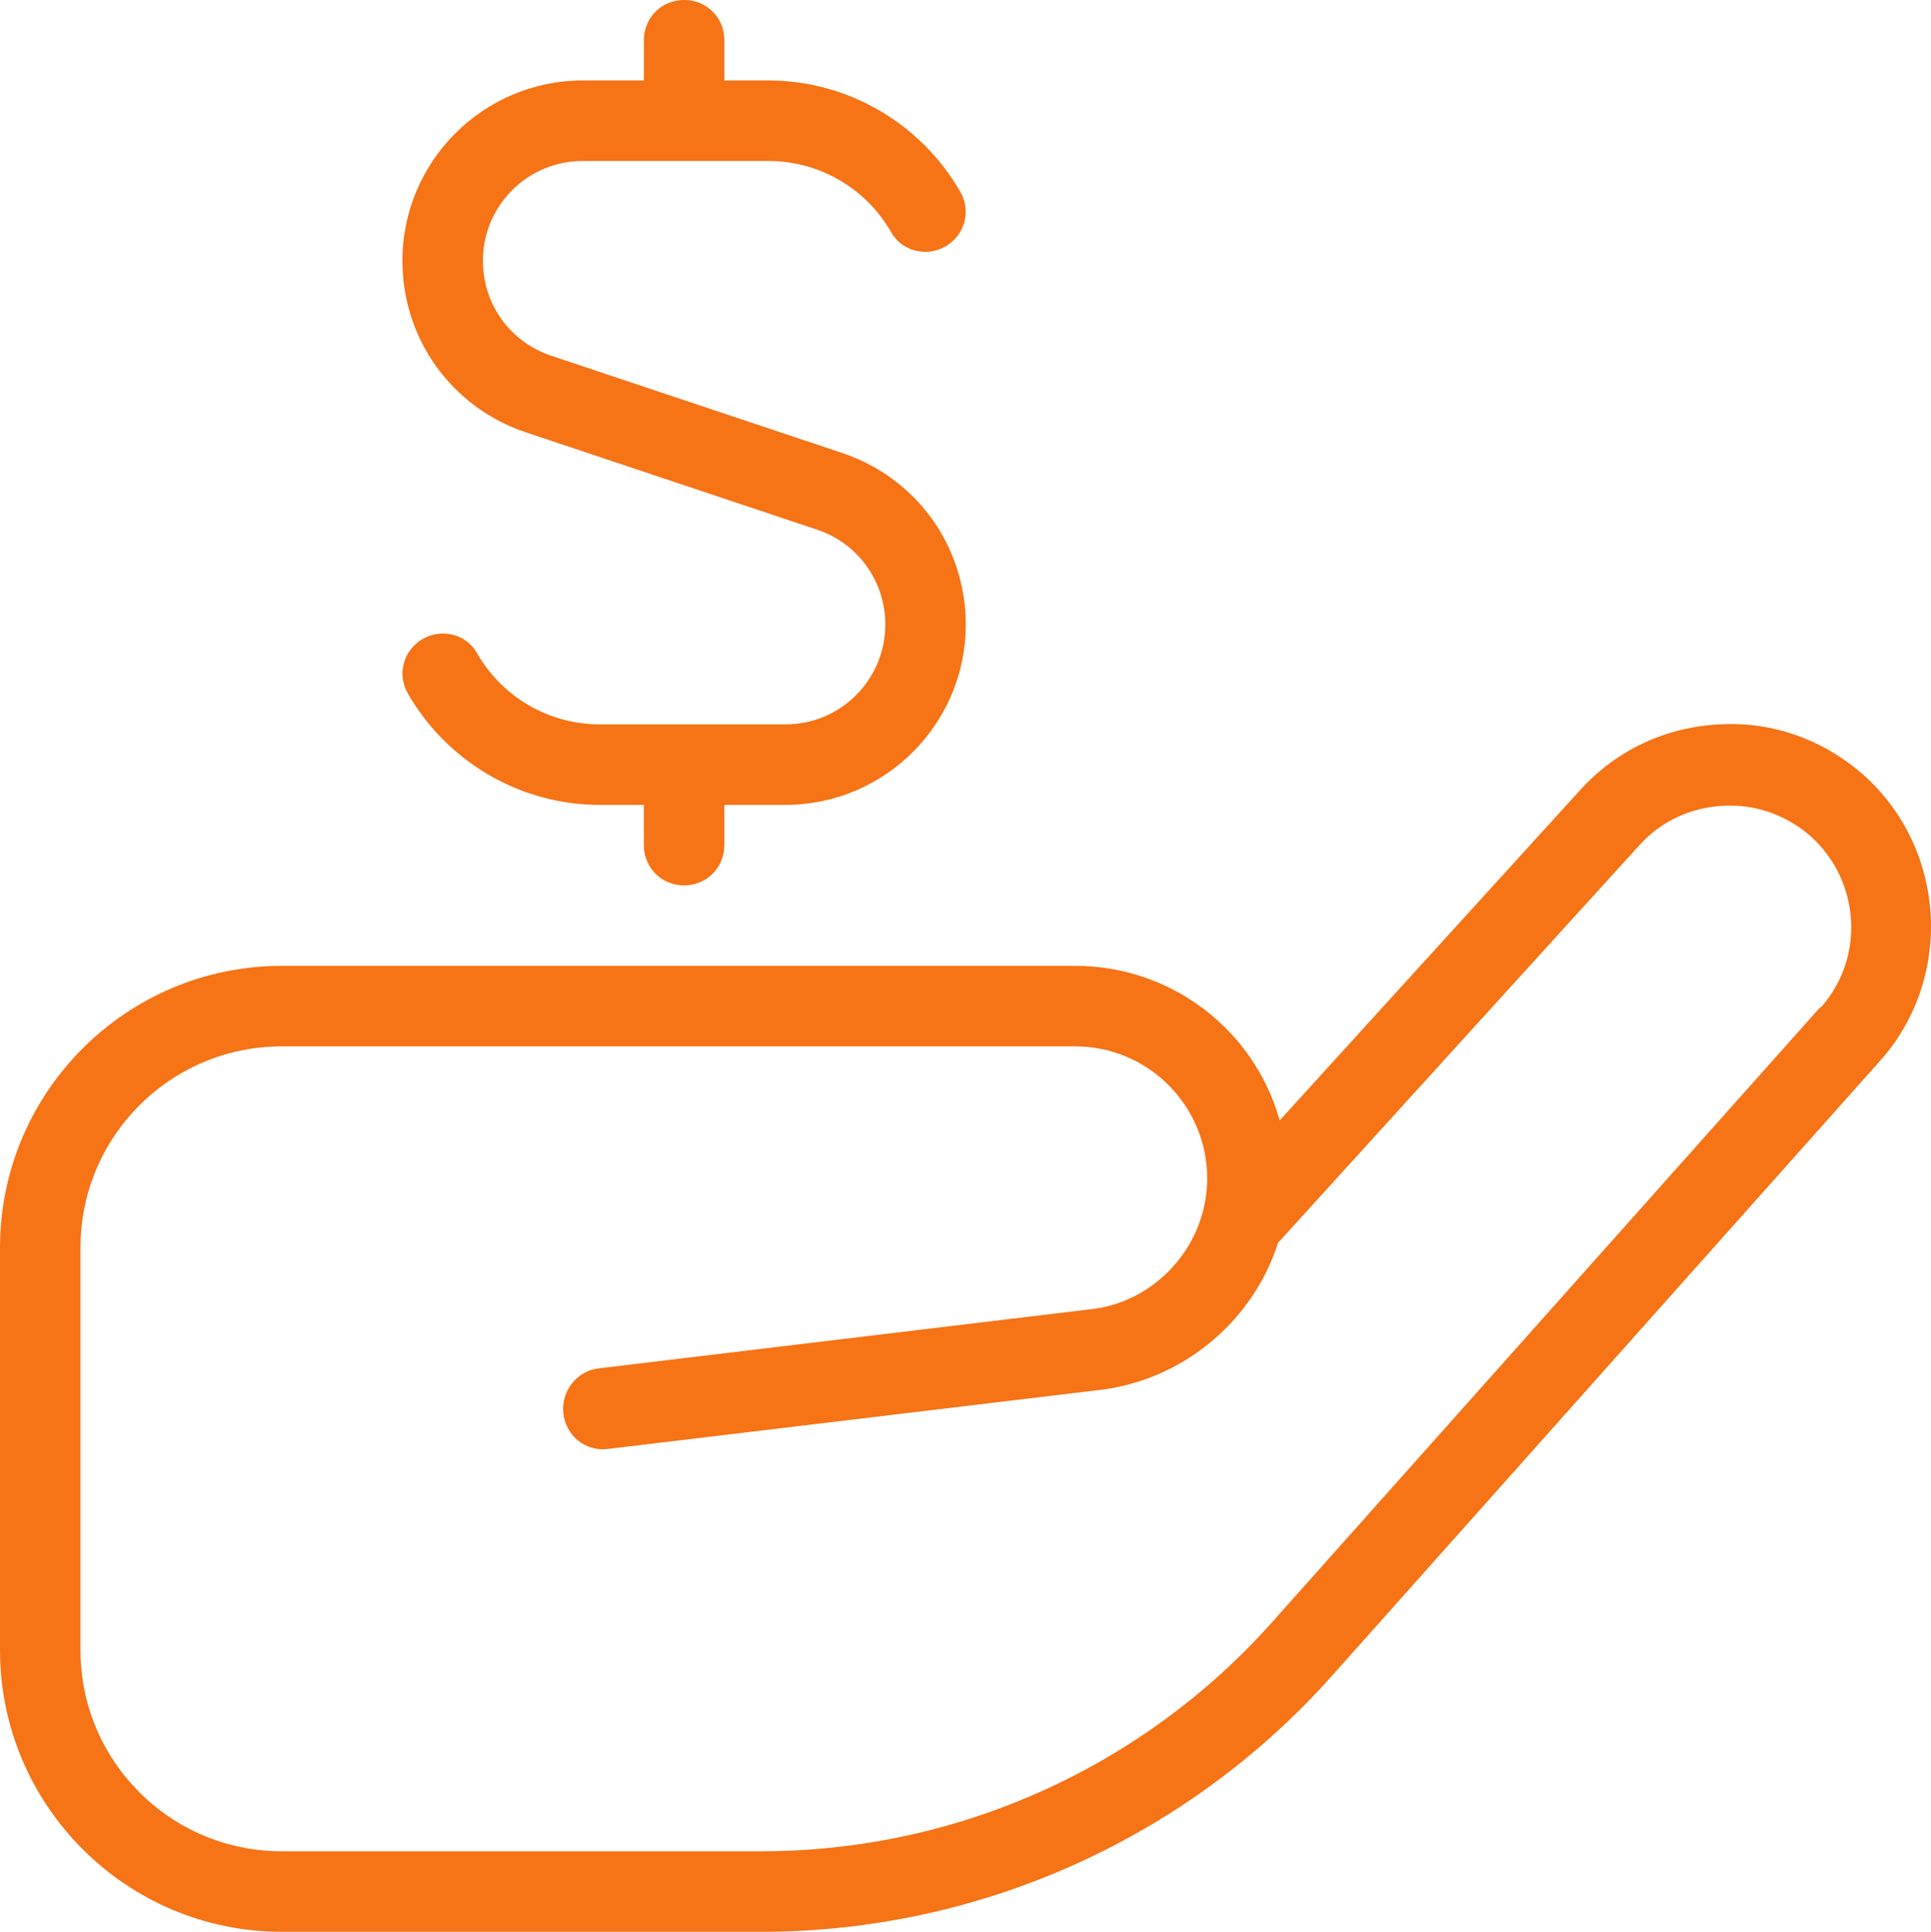
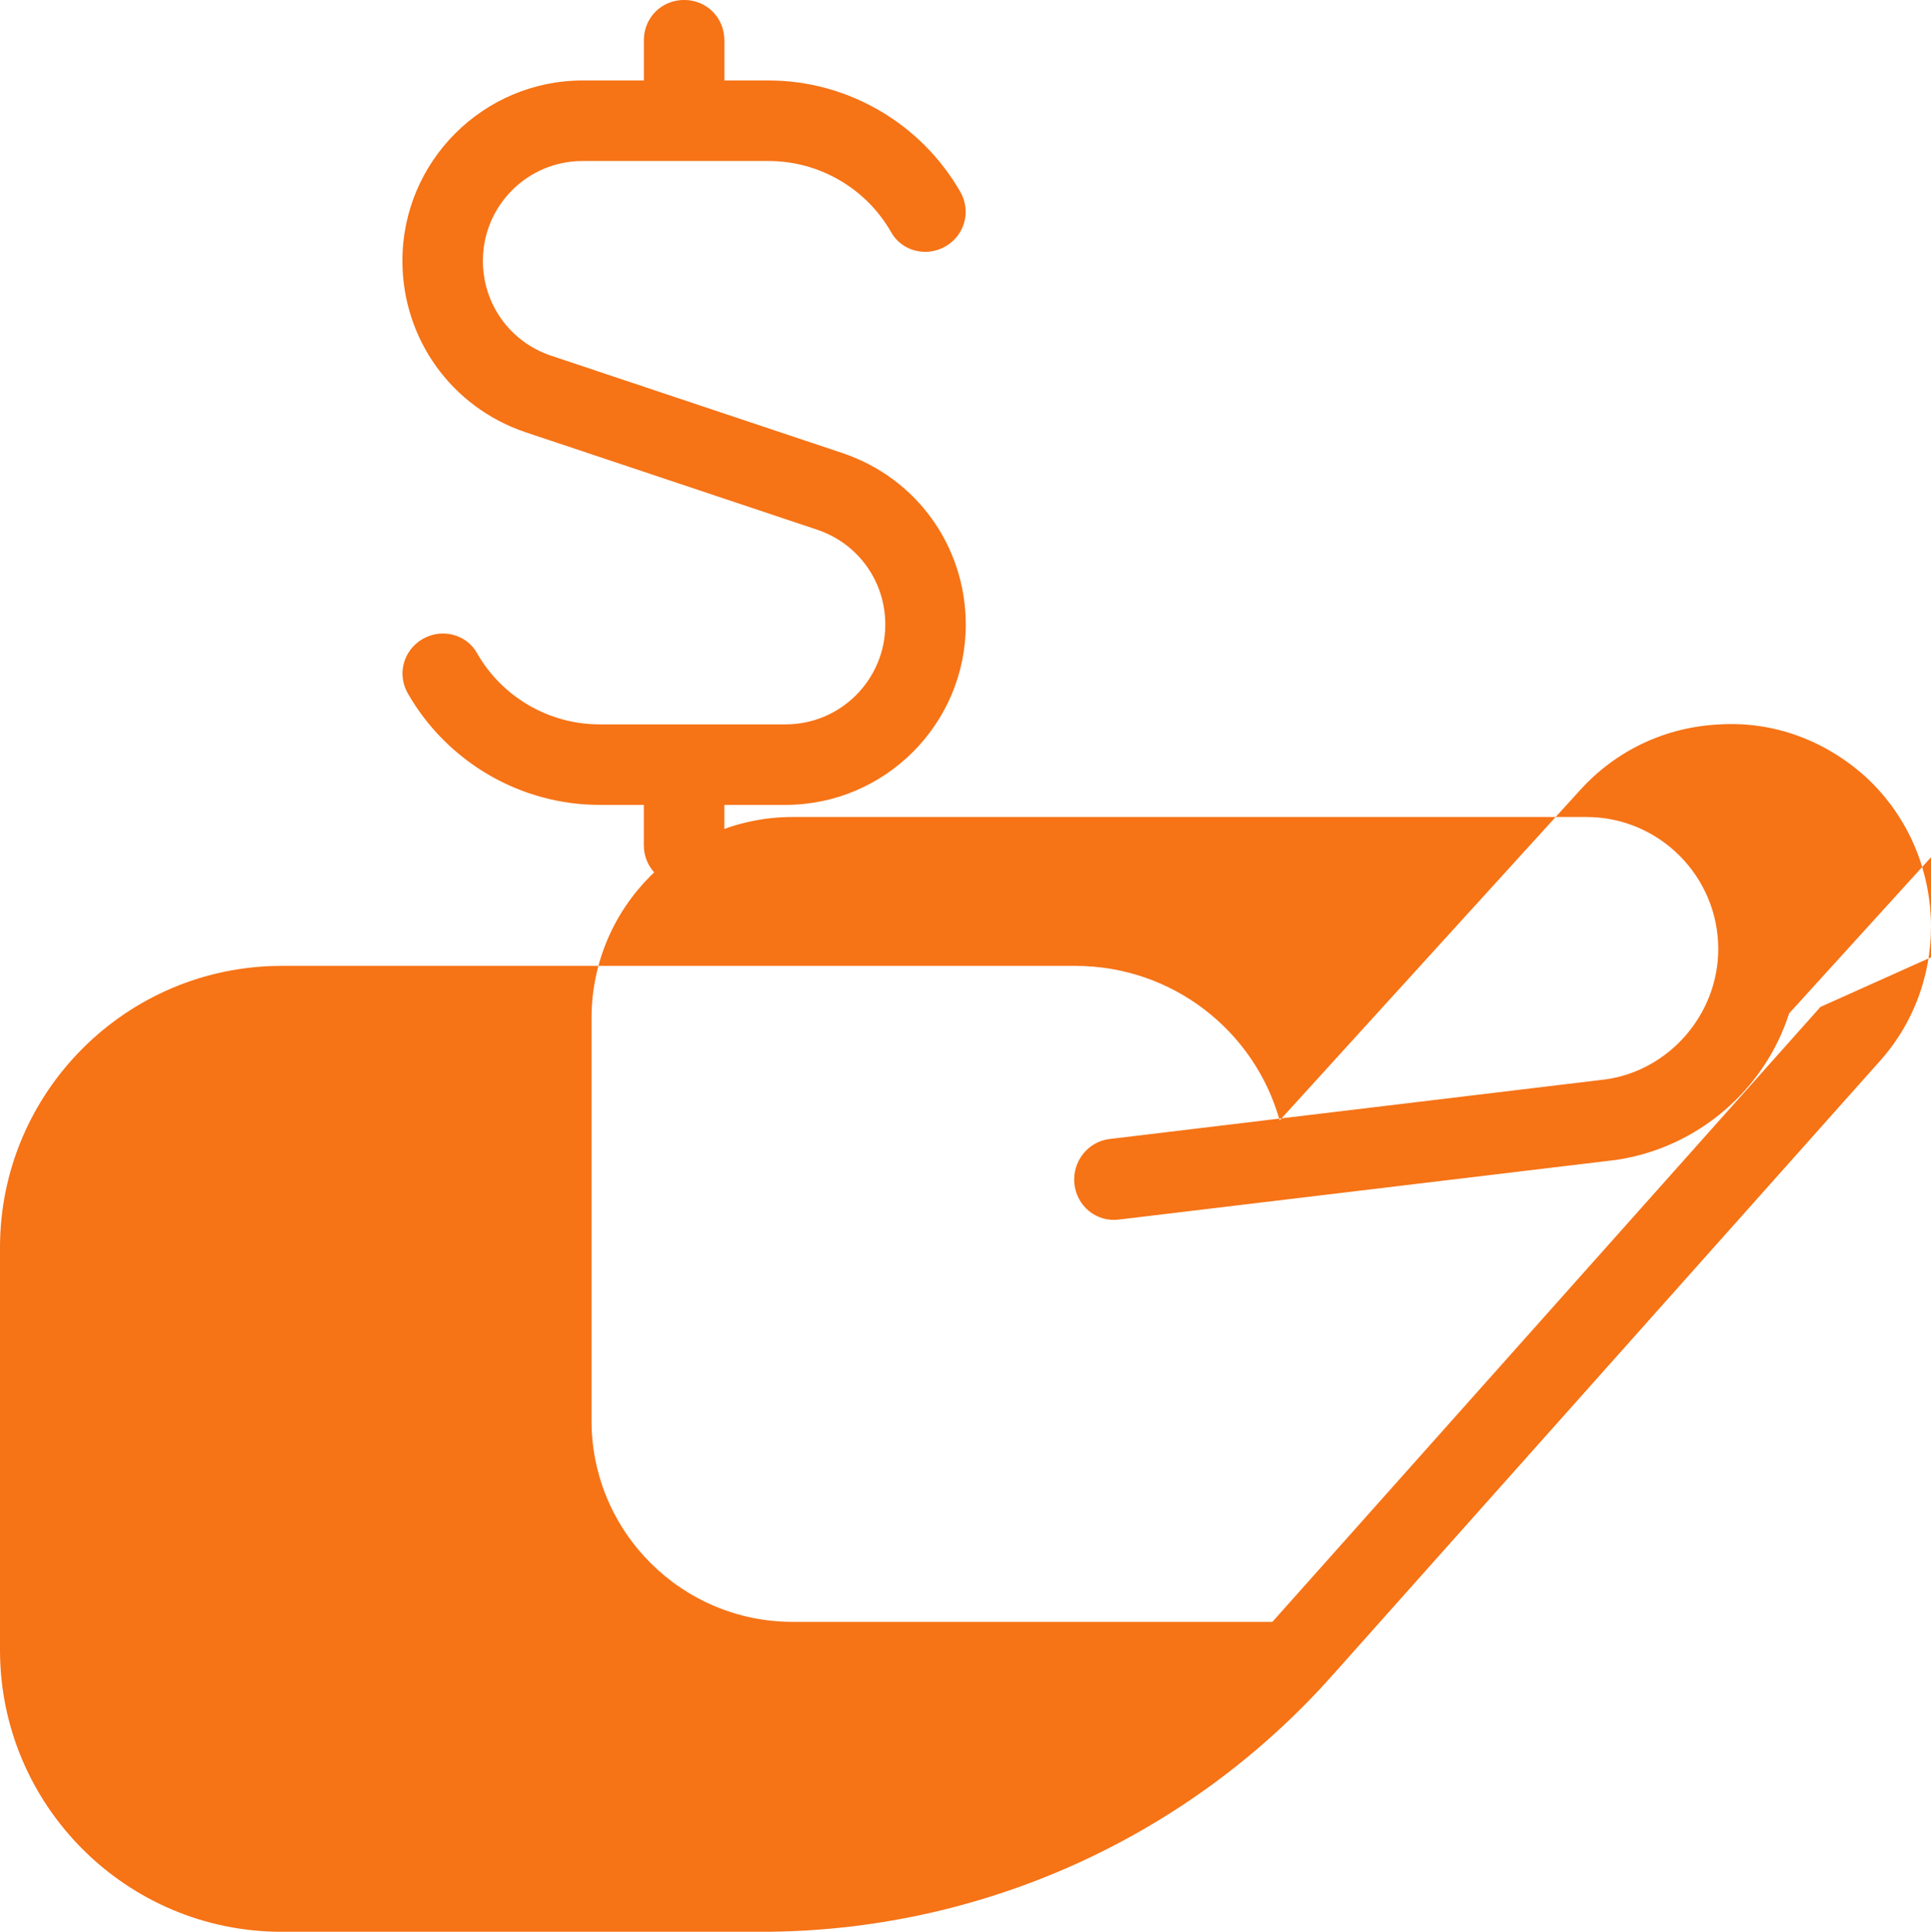
<svg xmlns="http://www.w3.org/2000/svg" id="Layer_1" viewBox="0 0 511.86 512">
  <defs>
    <style>
      .cls-1 {
        fill: #f67316;
      }
    </style>
  </defs>
-   <path class="cls-1" d="M494.51,205.87c-10.67-9.6-24.32-14.72-38.61-13.87-14.29.64-27.52,6.83-37.12,17.49l-79.57,87.47c-6.61-23.68-28.37-40.96-54.19-40.96H74.67c-41.17,0-74.67,33.49-74.67,74.67v106.67c0,41.17,33.49,74.67,74.67,74.67h127.15c57.81,0,112.85-24.75,151.25-67.84l145.28-162.99c19.41-21.76,17.71-55.47-3.84-75.31h0ZM482.56,266.88l-145.28,162.99c-34.35,38.61-83.63,60.8-135.47,60.8h-127.15c-29.44,0-53.33-23.89-53.33-53.33v-106.67c0-29.44,23.89-53.33,53.33-53.33h210.35c19.41,0,34.99,15.79,34.99,34.99,0,17.28-13.01,32.21-29.87,34.56l-131.41,15.79c-5.76.64-10.03,5.97-9.39,11.95.64,5.76,5.76,10.24,11.95,9.39l131.63-15.79c21.76-3.2,39.47-18.77,45.87-38.83l95.79-105.39c5.76-6.4,13.65-10.03,22.4-10.45,8.53-.43,16.85,2.56,23.25,8.32,13.01,11.95,14.08,32.21,2.35,45.23v-.21ZM106.67,69.12c0-26.45,21.55-47.79,47.79-47.79h16.21v-10.67c0-5.97,4.69-10.67,10.67-10.67s10.67,4.69,10.67,10.67v10.67h11.73c20.91,0,40.32,11.31,50.77,29.44,2.99,5.12,1.28,11.52-3.84,14.51-5.12,2.99-11.73,1.28-14.51-3.84-6.61-11.52-18.99-18.77-32.43-18.77h-49.28c-14.72,0-26.45,11.95-26.45,26.45,0,11.52,7.25,21.55,18.13,25.17l77.23,25.81c19.63,6.61,32.64,24.75,32.64,45.44,0,26.45-21.55,47.79-47.79,47.79h-16.21v10.67c0,5.97-4.69,10.67-10.67,10.67s-10.67-4.69-10.67-10.67v-10.67h-11.73c-20.91,0-40.32-11.31-50.77-29.44-2.99-5.12-1.28-11.52,3.84-14.51s11.73-1.28,14.51,3.84c6.61,11.52,18.99,18.77,32.43,18.77h49.28c14.72,0,26.45-11.95,26.45-26.45,0-11.52-7.25-21.55-18.13-25.17l-77.23-25.81c-19.63-6.61-32.64-24.75-32.64-45.44h0Z" />
+   <path class="cls-1" d="M494.51,205.87c-10.67-9.6-24.32-14.72-38.61-13.87-14.29.64-27.52,6.83-37.12,17.49l-79.57,87.47c-6.61-23.68-28.37-40.96-54.19-40.96H74.67c-41.17,0-74.67,33.49-74.67,74.67v106.67c0,41.17,33.49,74.67,74.67,74.67h127.15c57.81,0,112.85-24.75,151.25-67.84l145.28-162.99c19.41-21.76,17.71-55.47-3.84-75.31h0ZM482.56,266.88l-145.28,162.99h-127.15c-29.44,0-53.33-23.89-53.33-53.33v-106.67c0-29.44,23.89-53.33,53.33-53.33h210.35c19.41,0,34.99,15.79,34.99,34.99,0,17.28-13.01,32.21-29.87,34.56l-131.41,15.79c-5.76.64-10.03,5.97-9.39,11.95.64,5.76,5.76,10.24,11.95,9.39l131.63-15.79c21.76-3.2,39.47-18.77,45.87-38.83l95.79-105.39c5.76-6.4,13.65-10.03,22.4-10.45,8.53-.43,16.85,2.56,23.25,8.32,13.01,11.95,14.08,32.21,2.35,45.23v-.21ZM106.67,69.12c0-26.45,21.55-47.79,47.79-47.79h16.21v-10.67c0-5.97,4.69-10.67,10.67-10.67s10.67,4.69,10.67,10.67v10.67h11.73c20.91,0,40.32,11.31,50.77,29.44,2.99,5.12,1.28,11.52-3.84,14.51-5.12,2.99-11.73,1.28-14.51-3.84-6.61-11.52-18.99-18.77-32.43-18.77h-49.28c-14.72,0-26.45,11.95-26.45,26.45,0,11.52,7.25,21.55,18.13,25.17l77.23,25.81c19.63,6.61,32.64,24.75,32.64,45.44,0,26.45-21.55,47.79-47.79,47.79h-16.21v10.67c0,5.97-4.69,10.67-10.67,10.67s-10.67-4.69-10.67-10.67v-10.67h-11.73c-20.91,0-40.32-11.31-50.77-29.44-2.99-5.12-1.28-11.52,3.84-14.51s11.73-1.28,14.51,3.84c6.61,11.52,18.99,18.77,32.43,18.77h49.28c14.72,0,26.45-11.95,26.45-26.45,0-11.52-7.25-21.55-18.13-25.17l-77.23-25.81c-19.63-6.61-32.64-24.75-32.64-45.44h0Z" />
</svg>